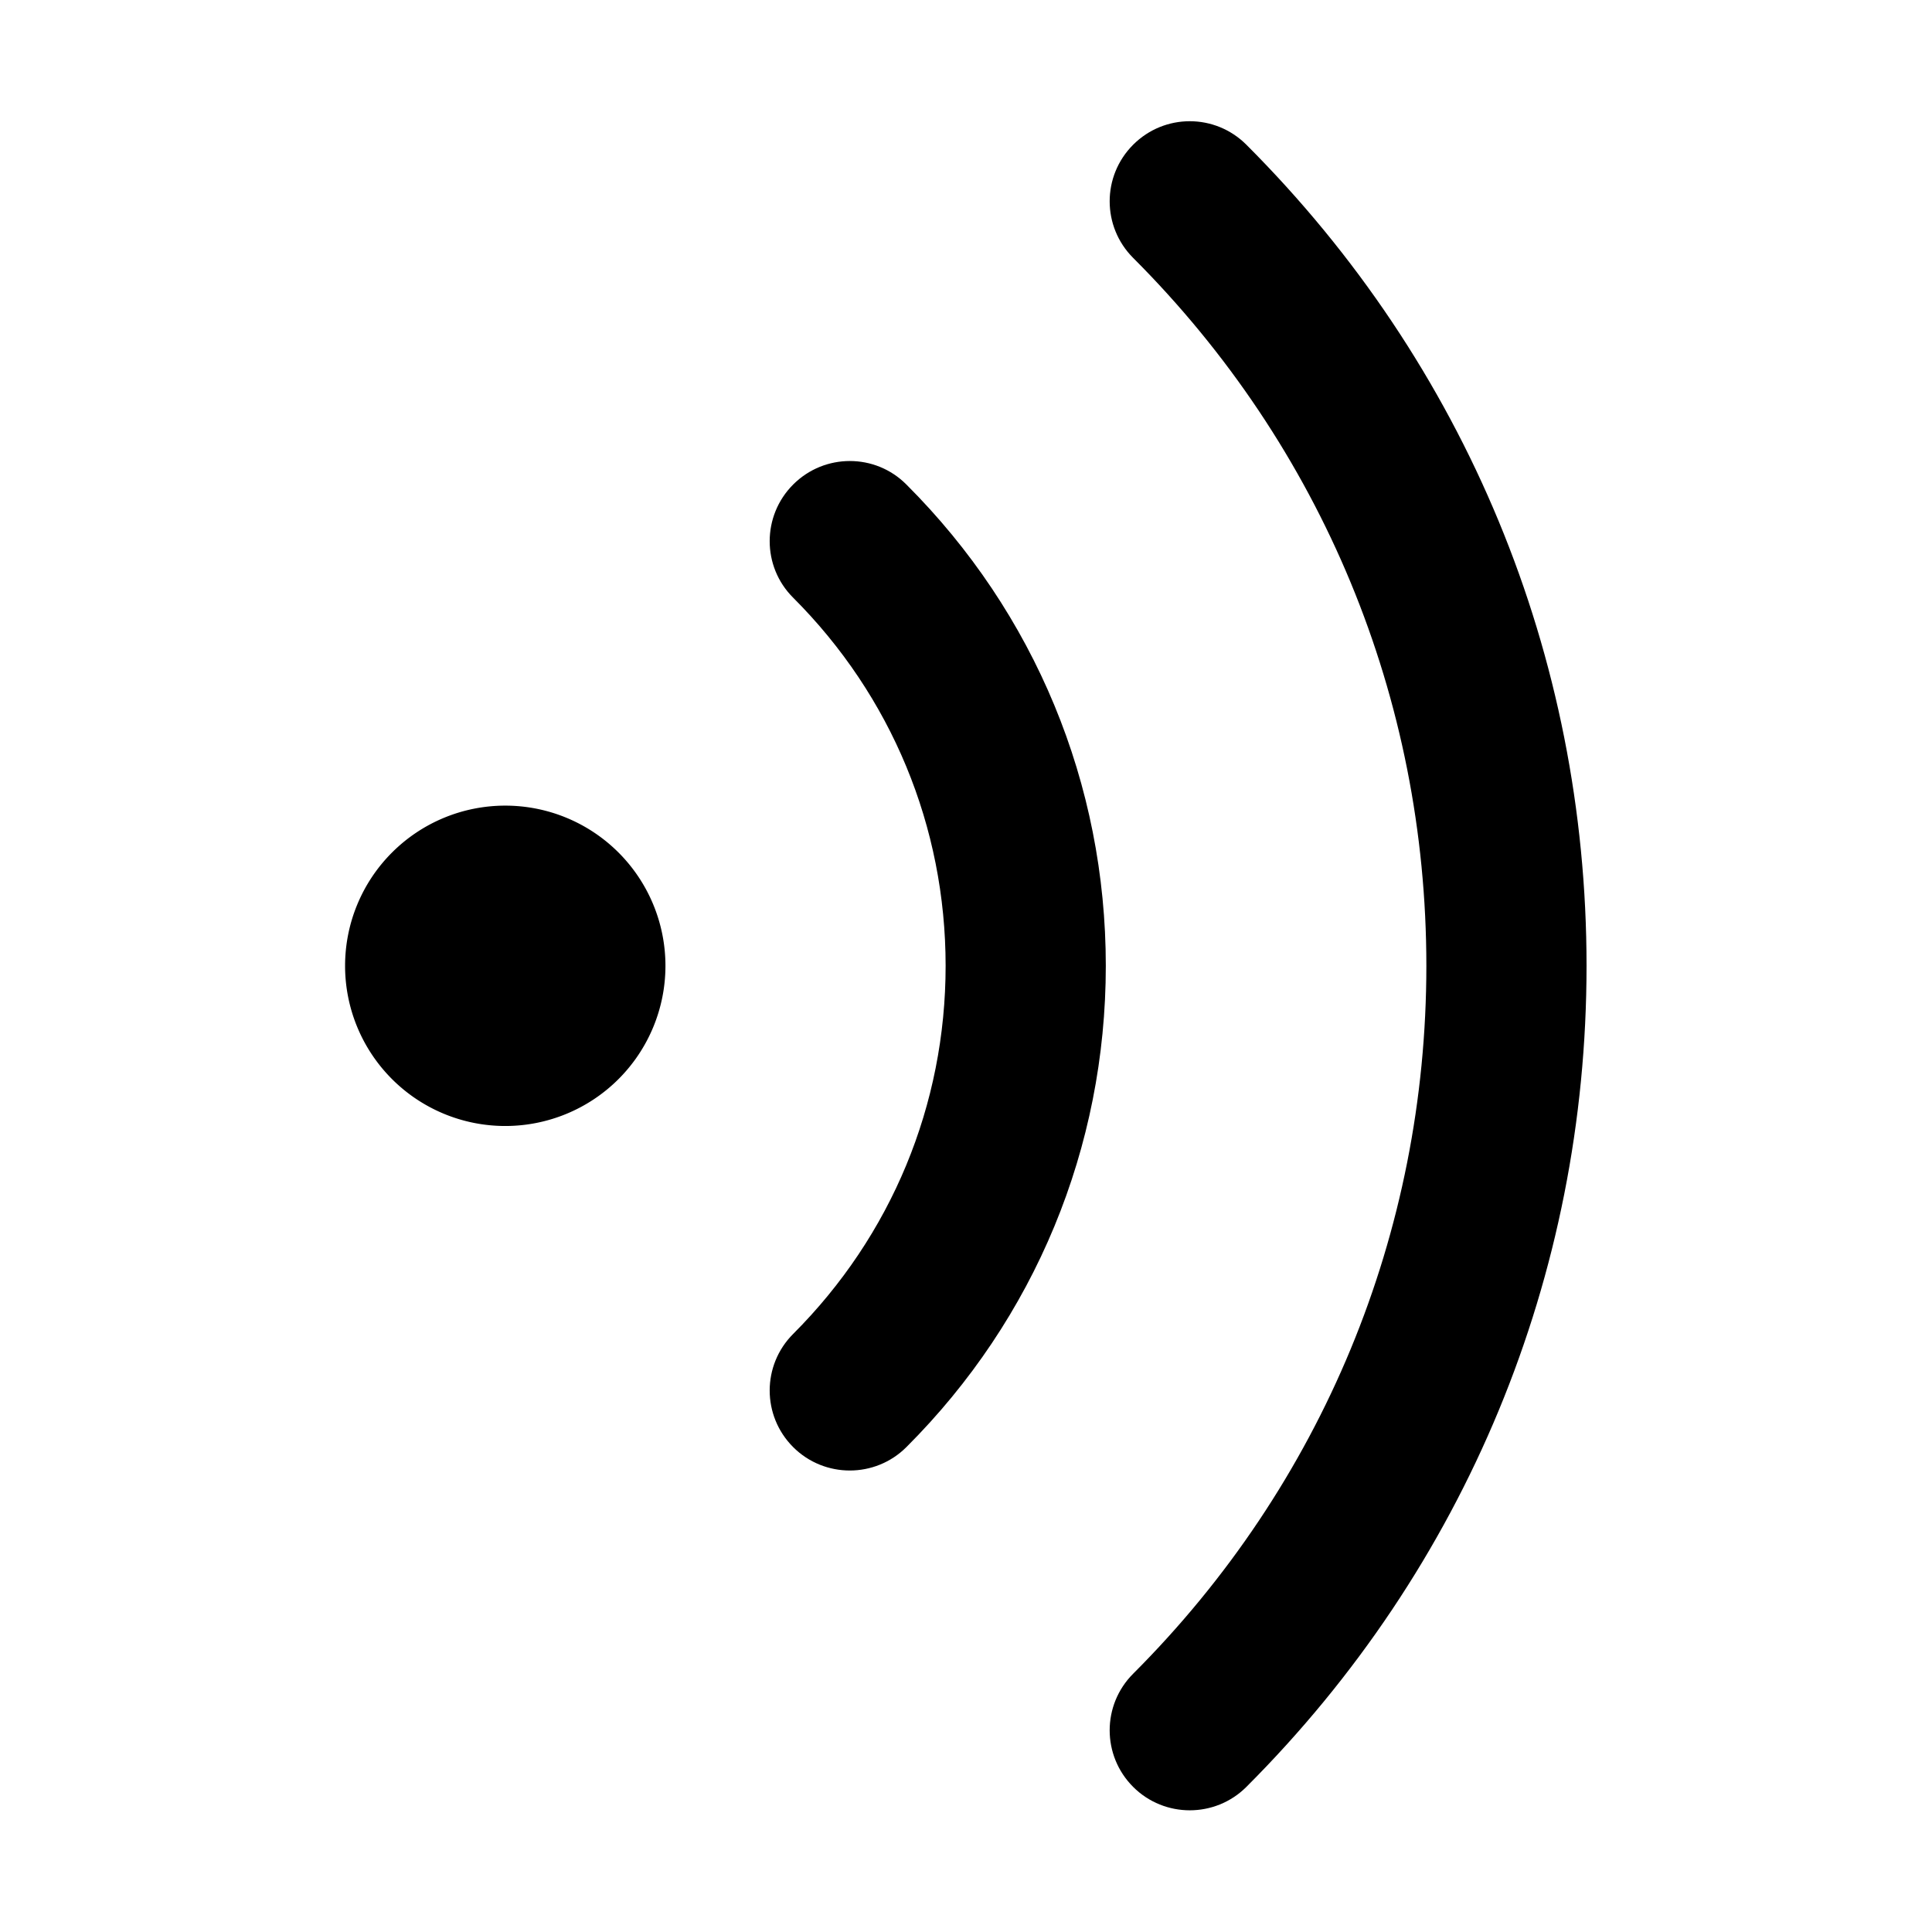
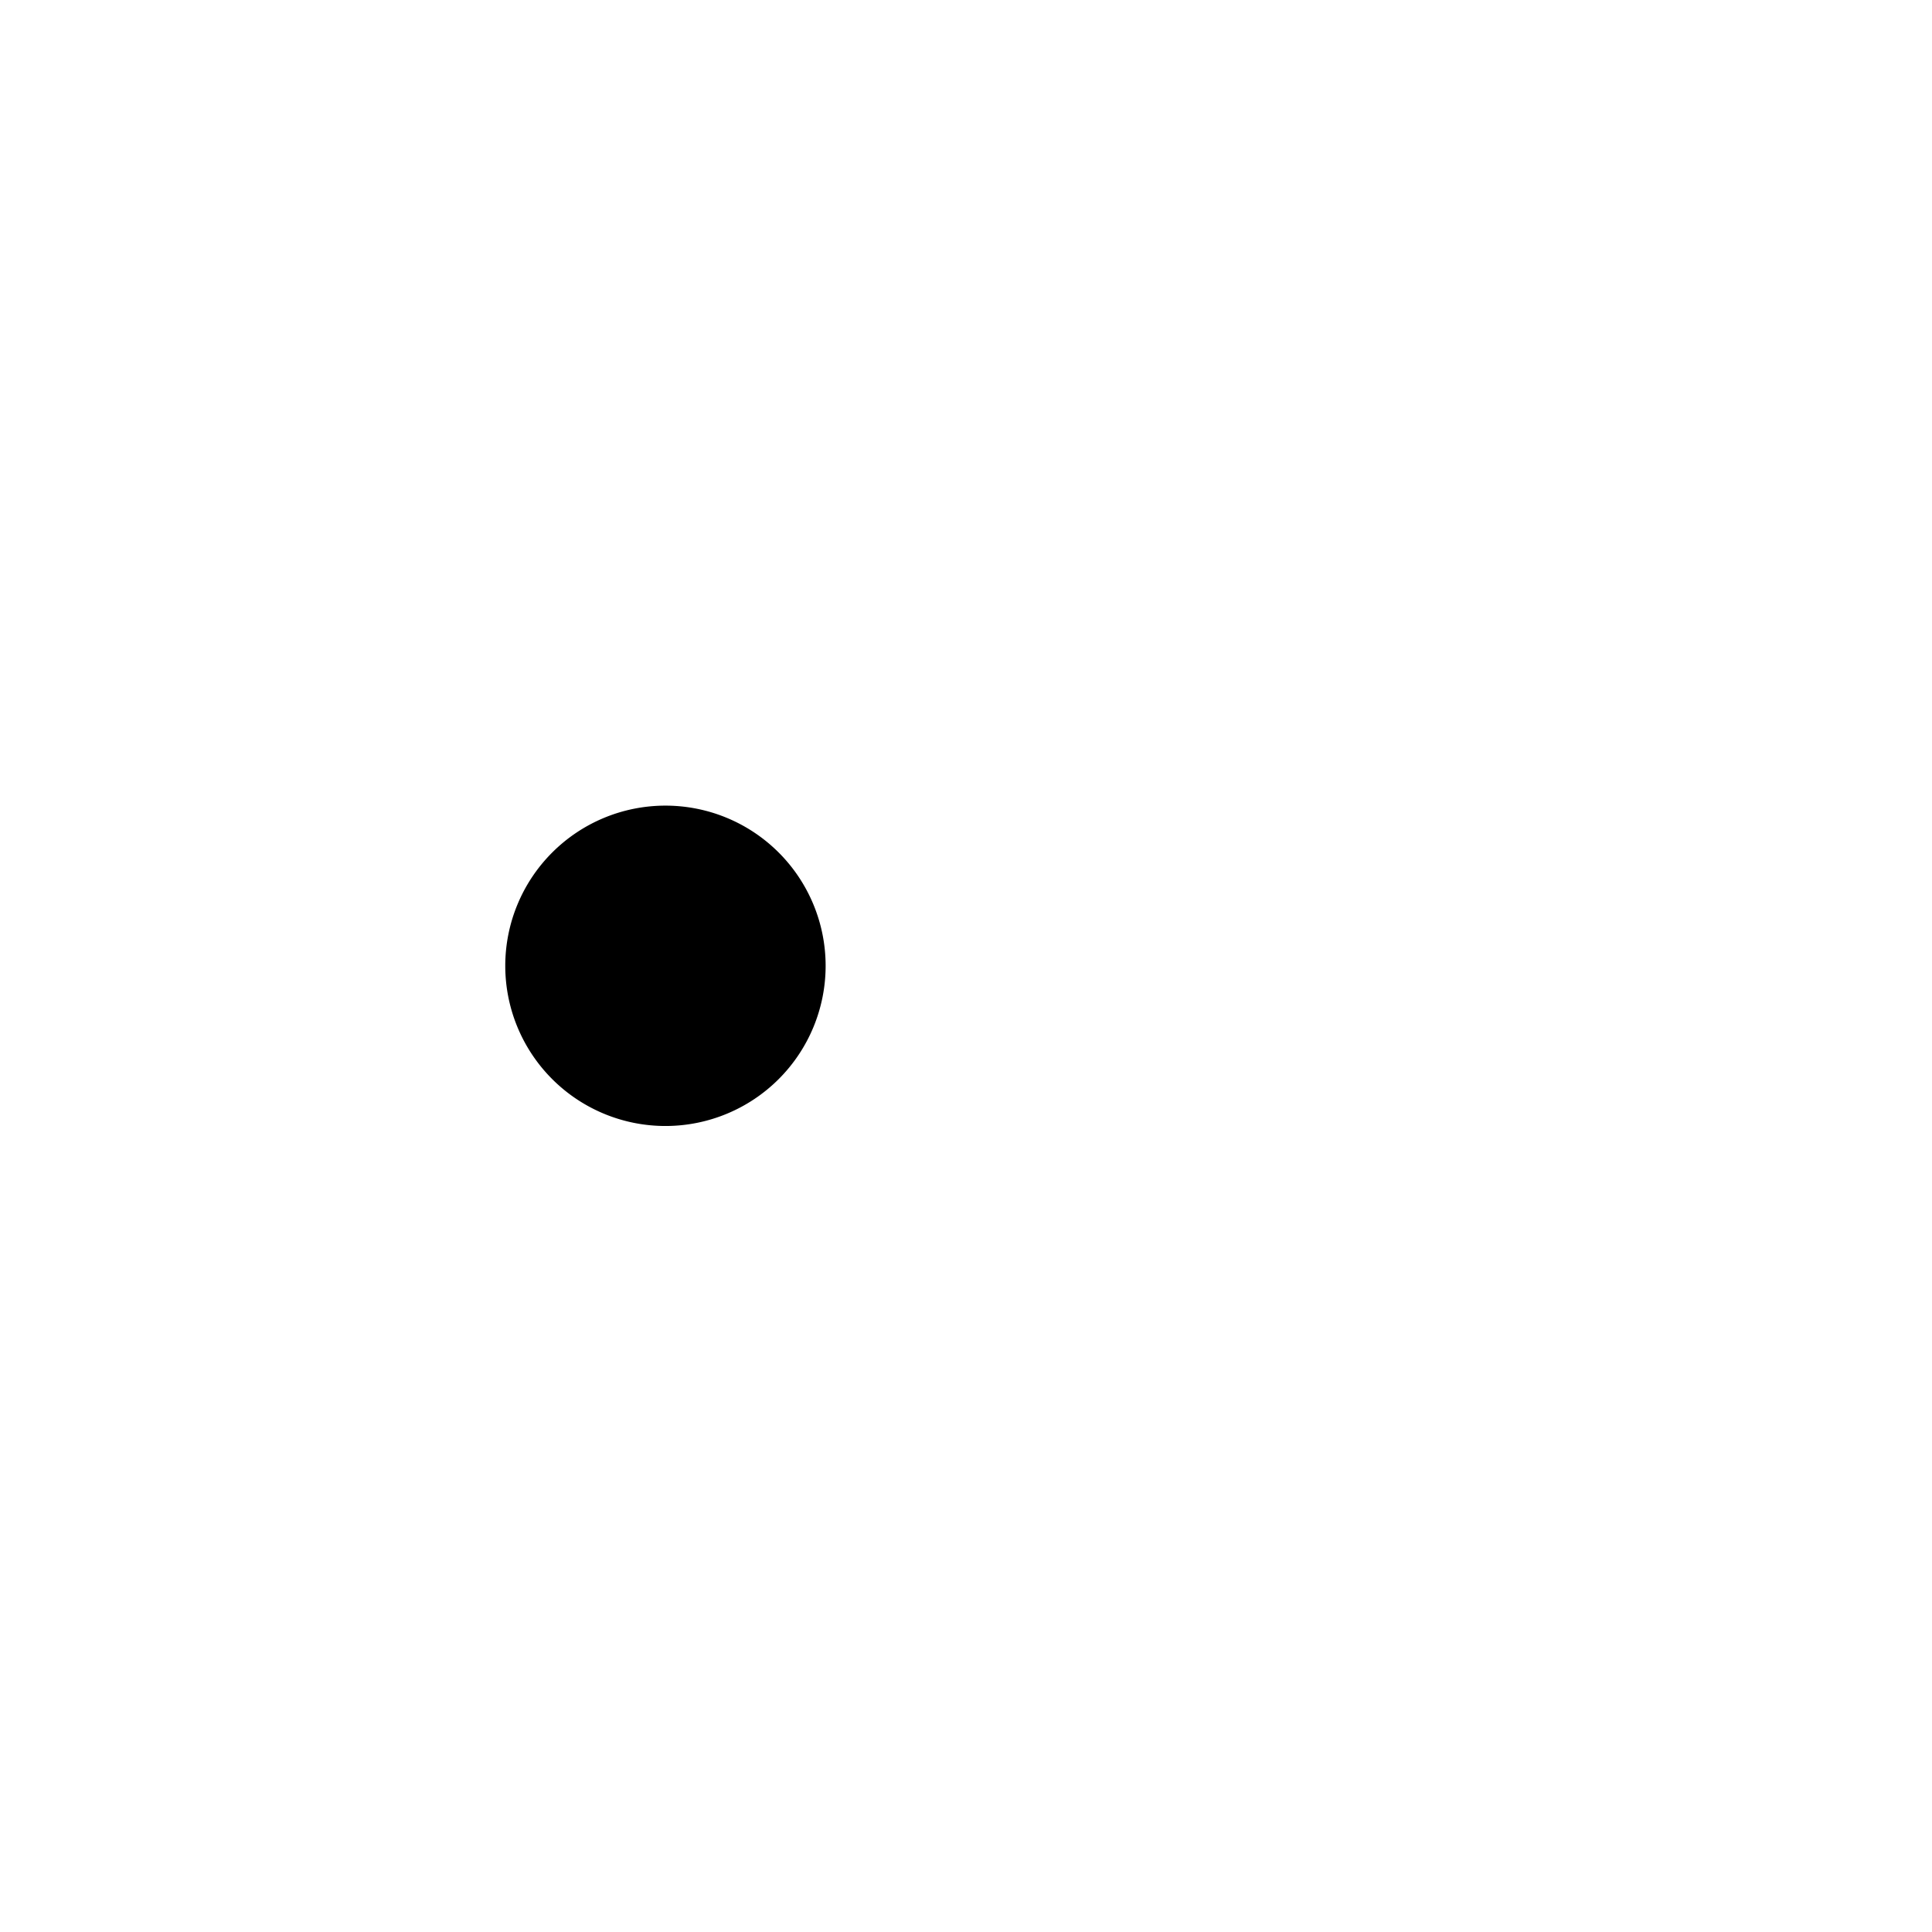
<svg xmlns="http://www.w3.org/2000/svg" t="1551317188050" class="icon" style="" viewBox="0 0 1024 1024" version="1.1" p-id="6517" width="200" height="200">
  <defs>
    <style type="text/css" />
  </defs>
-   <path d="M267.8 511.9m-84.9 0a84.9 84.9 0 1 0 169.8 0 84.9 84.9 0 1 0-169.8 0Z" p-id="6518" />
-   <path d="M420.4 256.8c-16.6 16.6-16.6 43.5 0 60 52.1 52.1 80.8 121.4 80.8 195.1s-28.7 143-80.8 195.1c-16.6 16.6-16.6 43.4 0 60 8.3 8.3 19.2 12.4 30 12.4s21.7-4.1 30-12.4c68.2-68.1 105.7-158.8 105.7-255.1s-37.5-187-105.7-255.1c-16.5-16.6-43.4-16.6-60 0zM660.6 76.7c-16.6-16.6-43.4-16.6-60 0s-16.6 43.4 0 60C700.8 236.9 756 370.2 756 511.9s-55.2 275-155.4 375.2c-16.6 16.6-16.6 43.4 0 60 8.3 8.3 19.2 12.4 30 12.4s21.7-4.1 30-12.4c116.3-116.3 180.3-270.8 180.3-435.2s-64.1-319-180.3-435.2z" p-id="6519" />
+   <path d="M267.8 511.9a84.9 84.9 0 1 0 169.8 0 84.9 84.9 0 1 0-169.8 0Z" p-id="6518" />
</svg>